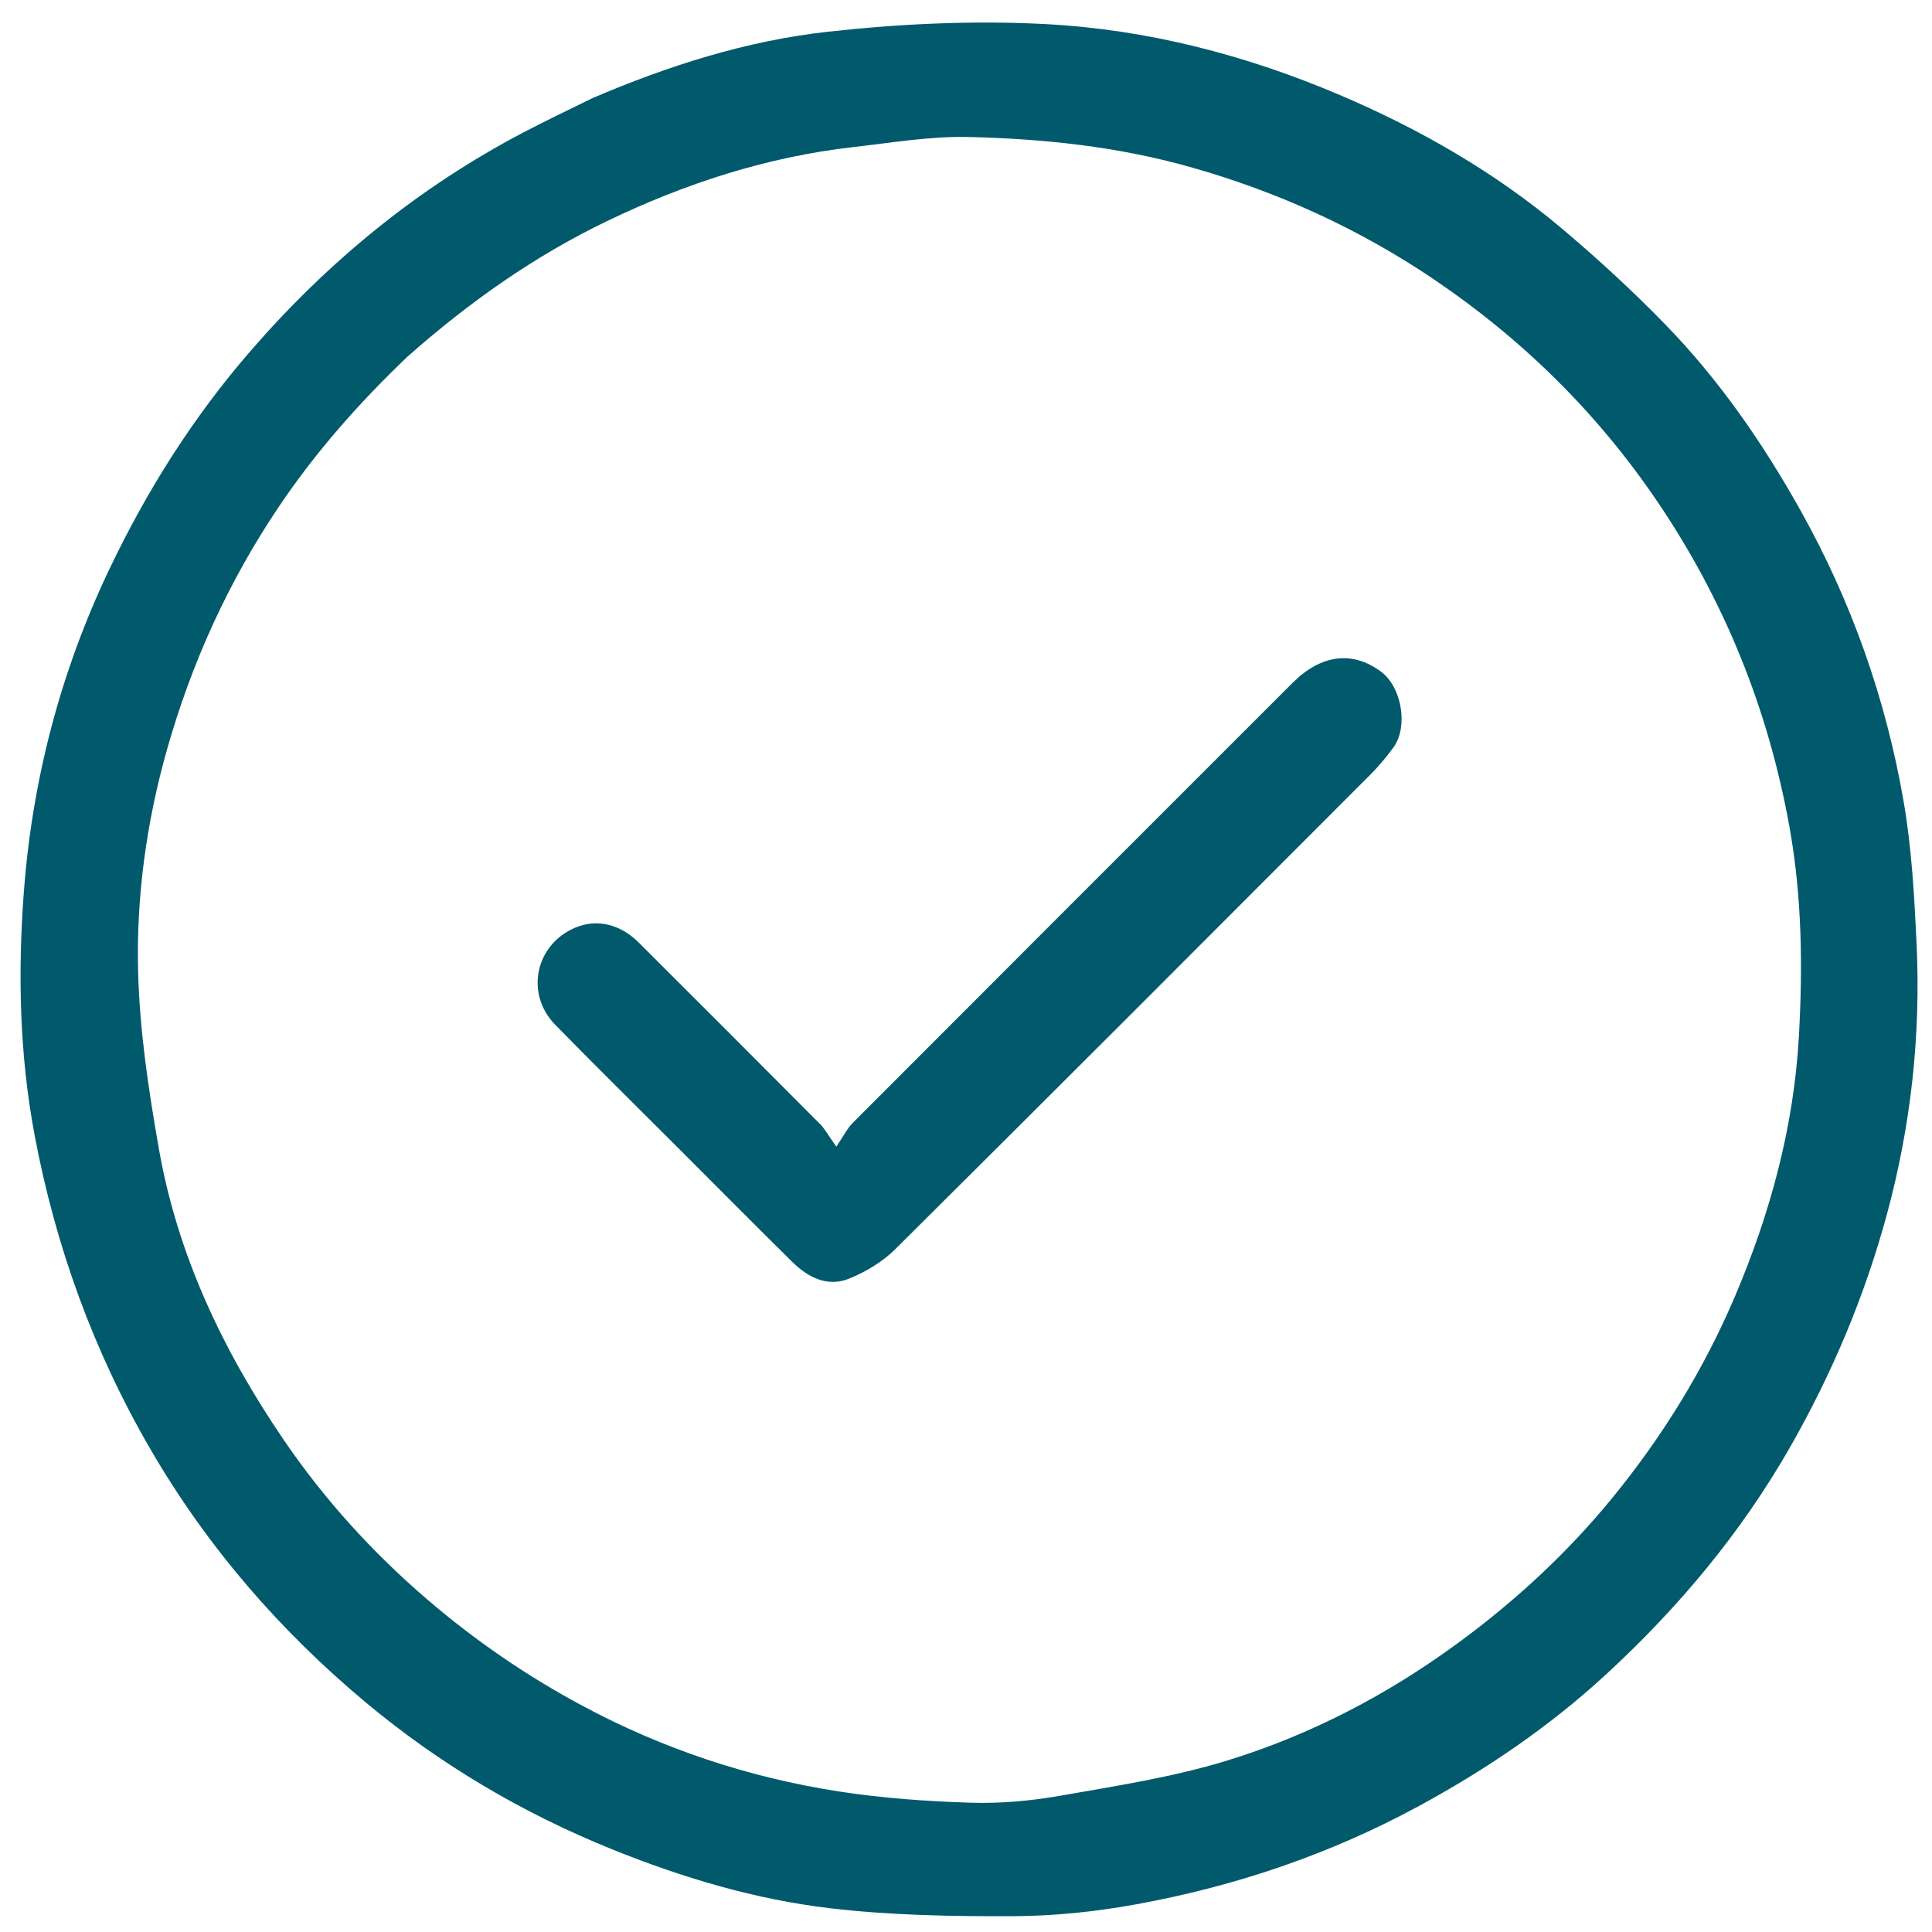
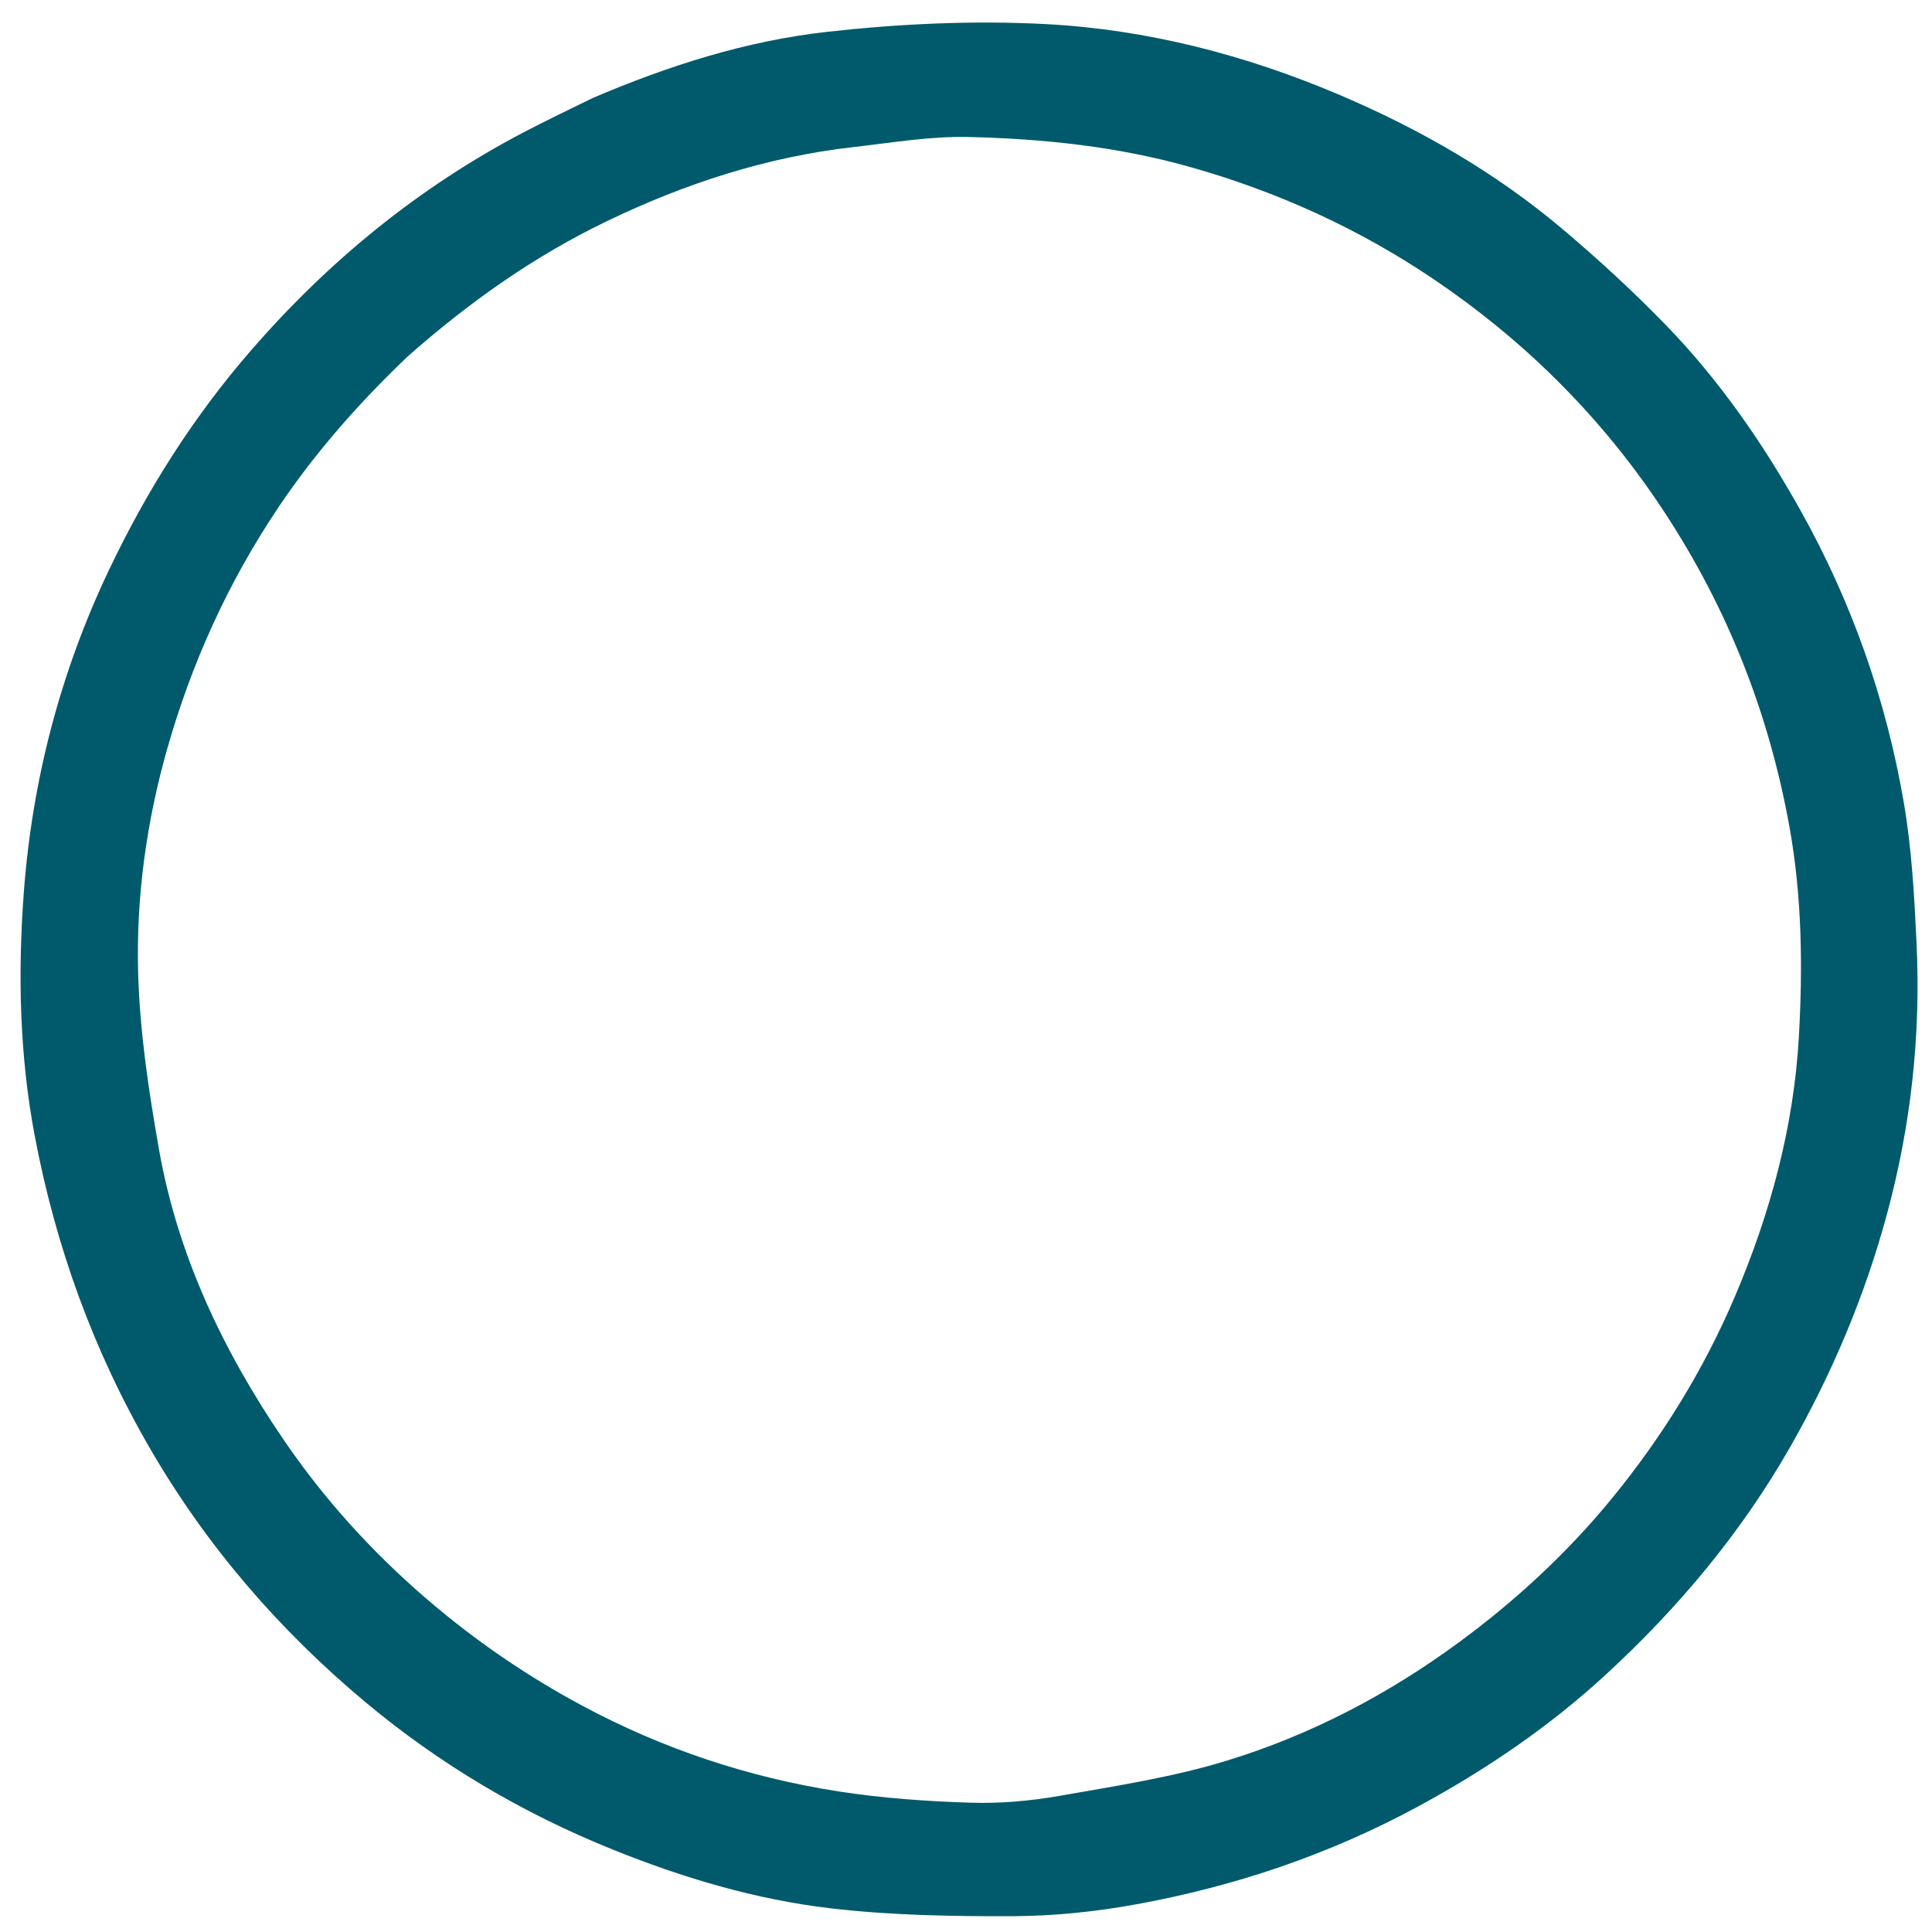
<svg xmlns="http://www.w3.org/2000/svg" xml:space="preserve" data-sanitized-enable-background="new 0 0 512 512" viewBox="0 0 512 512" width="100%" y="0px" x="0px" id="Layer_1" version="1.1">
  <path d="M157.062,25.98   C177.271,17.34 197.867,10.812 219.245,8.429   C238.323,6.302 257.757,5.386 276.908,6.375   C303.932,7.77 330.115,14.55 355.081,25.186   C376.342,34.243 396.305,45.708 414.017,60.651   C423.518,68.667 432.711,77.128 441.372,86.04   C455.612,100.693 467.157,117.395 477.143,135.243   C490.681,159.44 499.78,185.222 504.485,212.431   C506.619,224.77 507.315,237.41 507.908,249.949   C509.058,274.256 506.445,298.206 500.065,321.754   C494.195,343.421 485.599,363.841 474.473,383.363   C461.435,406.237 444.783,426.086 425.554,443.795   C410.566,457.599 393.798,468.989 375.819,478.728   C352.321,491.455 327.382,499.865 301.239,504.641   C290.544,506.594 279.556,507.759 268.695,507.805   C252.457,507.873 236.1,507.601 220.002,505.706   C200.125,503.367 180.917,497.632 162.281,490.114   C138.481,480.512 116.59,467.573 96.976,451.202   C74.199,432.191 54.953,409.999 39.928,384.16   C24.786,358.119 14.725,330.326 9.174,300.844   C5.154,279.494 4.701,257.774 6.325,236.303   C8.568,206.654 16.015,178.071 28.902,151.003   C38.915,129.973 51.17,110.556 66.454,92.939   C86.998,69.259 110.791,49.761 138.56,35.178   C144.545,32.035 150.651,29.124 157.062,25.98  M108.014,94.485   C95.268,106.65 83.643,119.765 73.8,134.427   C60.497,154.241 50.758,175.689 44.265,198.615   C38.823,217.829 36.095,237.587 36.599,257.419   C37,273.171 39.384,288.977 42.122,304.542   C47.067,332.654 59.126,357.991 75.09,381.438   C85.849,397.242 98.613,411.32 113.182,423.832   C125.92,434.771 139.64,444.172 154.376,452.066   C175.669,463.475 198.379,471.04 222.217,474.742   C233.788,476.539 245.567,477.37 257.281,477.736   C265.163,477.982 273.2,477.254 280.979,475.886   C295.743,473.292 310.699,470.997 324.981,466.632   C347.214,459.837 367.726,449.125 386.577,435.273   C401.78,424.102 415.512,411.379 427.385,396.834   C440.588,380.658 451.511,362.962 459.741,343.655   C469.149,321.582 475.379,298.598 476.719,274.741   C477.757,256.255 477.558,237.669 474.227,219.149   C468.602,187.866 456.985,159.162 439.264,132.982   C423.41,109.559 403.514,89.939 380.07,74.079   C360.19,60.63 338.569,50.803 315.461,44.273   C296.245,38.842 276.506,36.767 256.682,36.306   C246.514,36.07 236.277,37.829 226.105,38.983   C203.218,41.579 181.619,48.618 160.937,58.562   C141.738,67.792 124.484,79.946 108.014,94.485  z" stroke="none" opacity="1" fill="#005A6C" />
-   <path d="M180.249,304.751   C169.043,293.542 158,282.669 147.159,271.597   C139.081,263.349 141.858,250.305 152.435,245.842   C158.129,243.439 164.319,244.843 169.267,249.78   C185.307,265.787 201.335,281.807 217.315,297.874   C218.599,299.165 219.484,300.853 221.635,303.874   C223.649,300.91 224.545,299.022 225.936,297.628   C264.776,258.706 303.661,219.828 342.553,180.957   C350.108,173.406 358.47,172.386 366.002,178.013   C371.508,182.125 373.275,192.636 369.241,198.122   C367.382,200.649 365.353,203.092 363.137,205.311   C321.228,247.283 279.329,289.266 237.242,331.061   C233.869,334.41 229.418,337.07 224.987,338.86   C219.195,341.2 214.053,338.461 209.858,334.32   C200.015,324.604 190.279,314.781 180.249,304.751  z" stroke="none" opacity="1" fill="#005A6C" />
</svg>